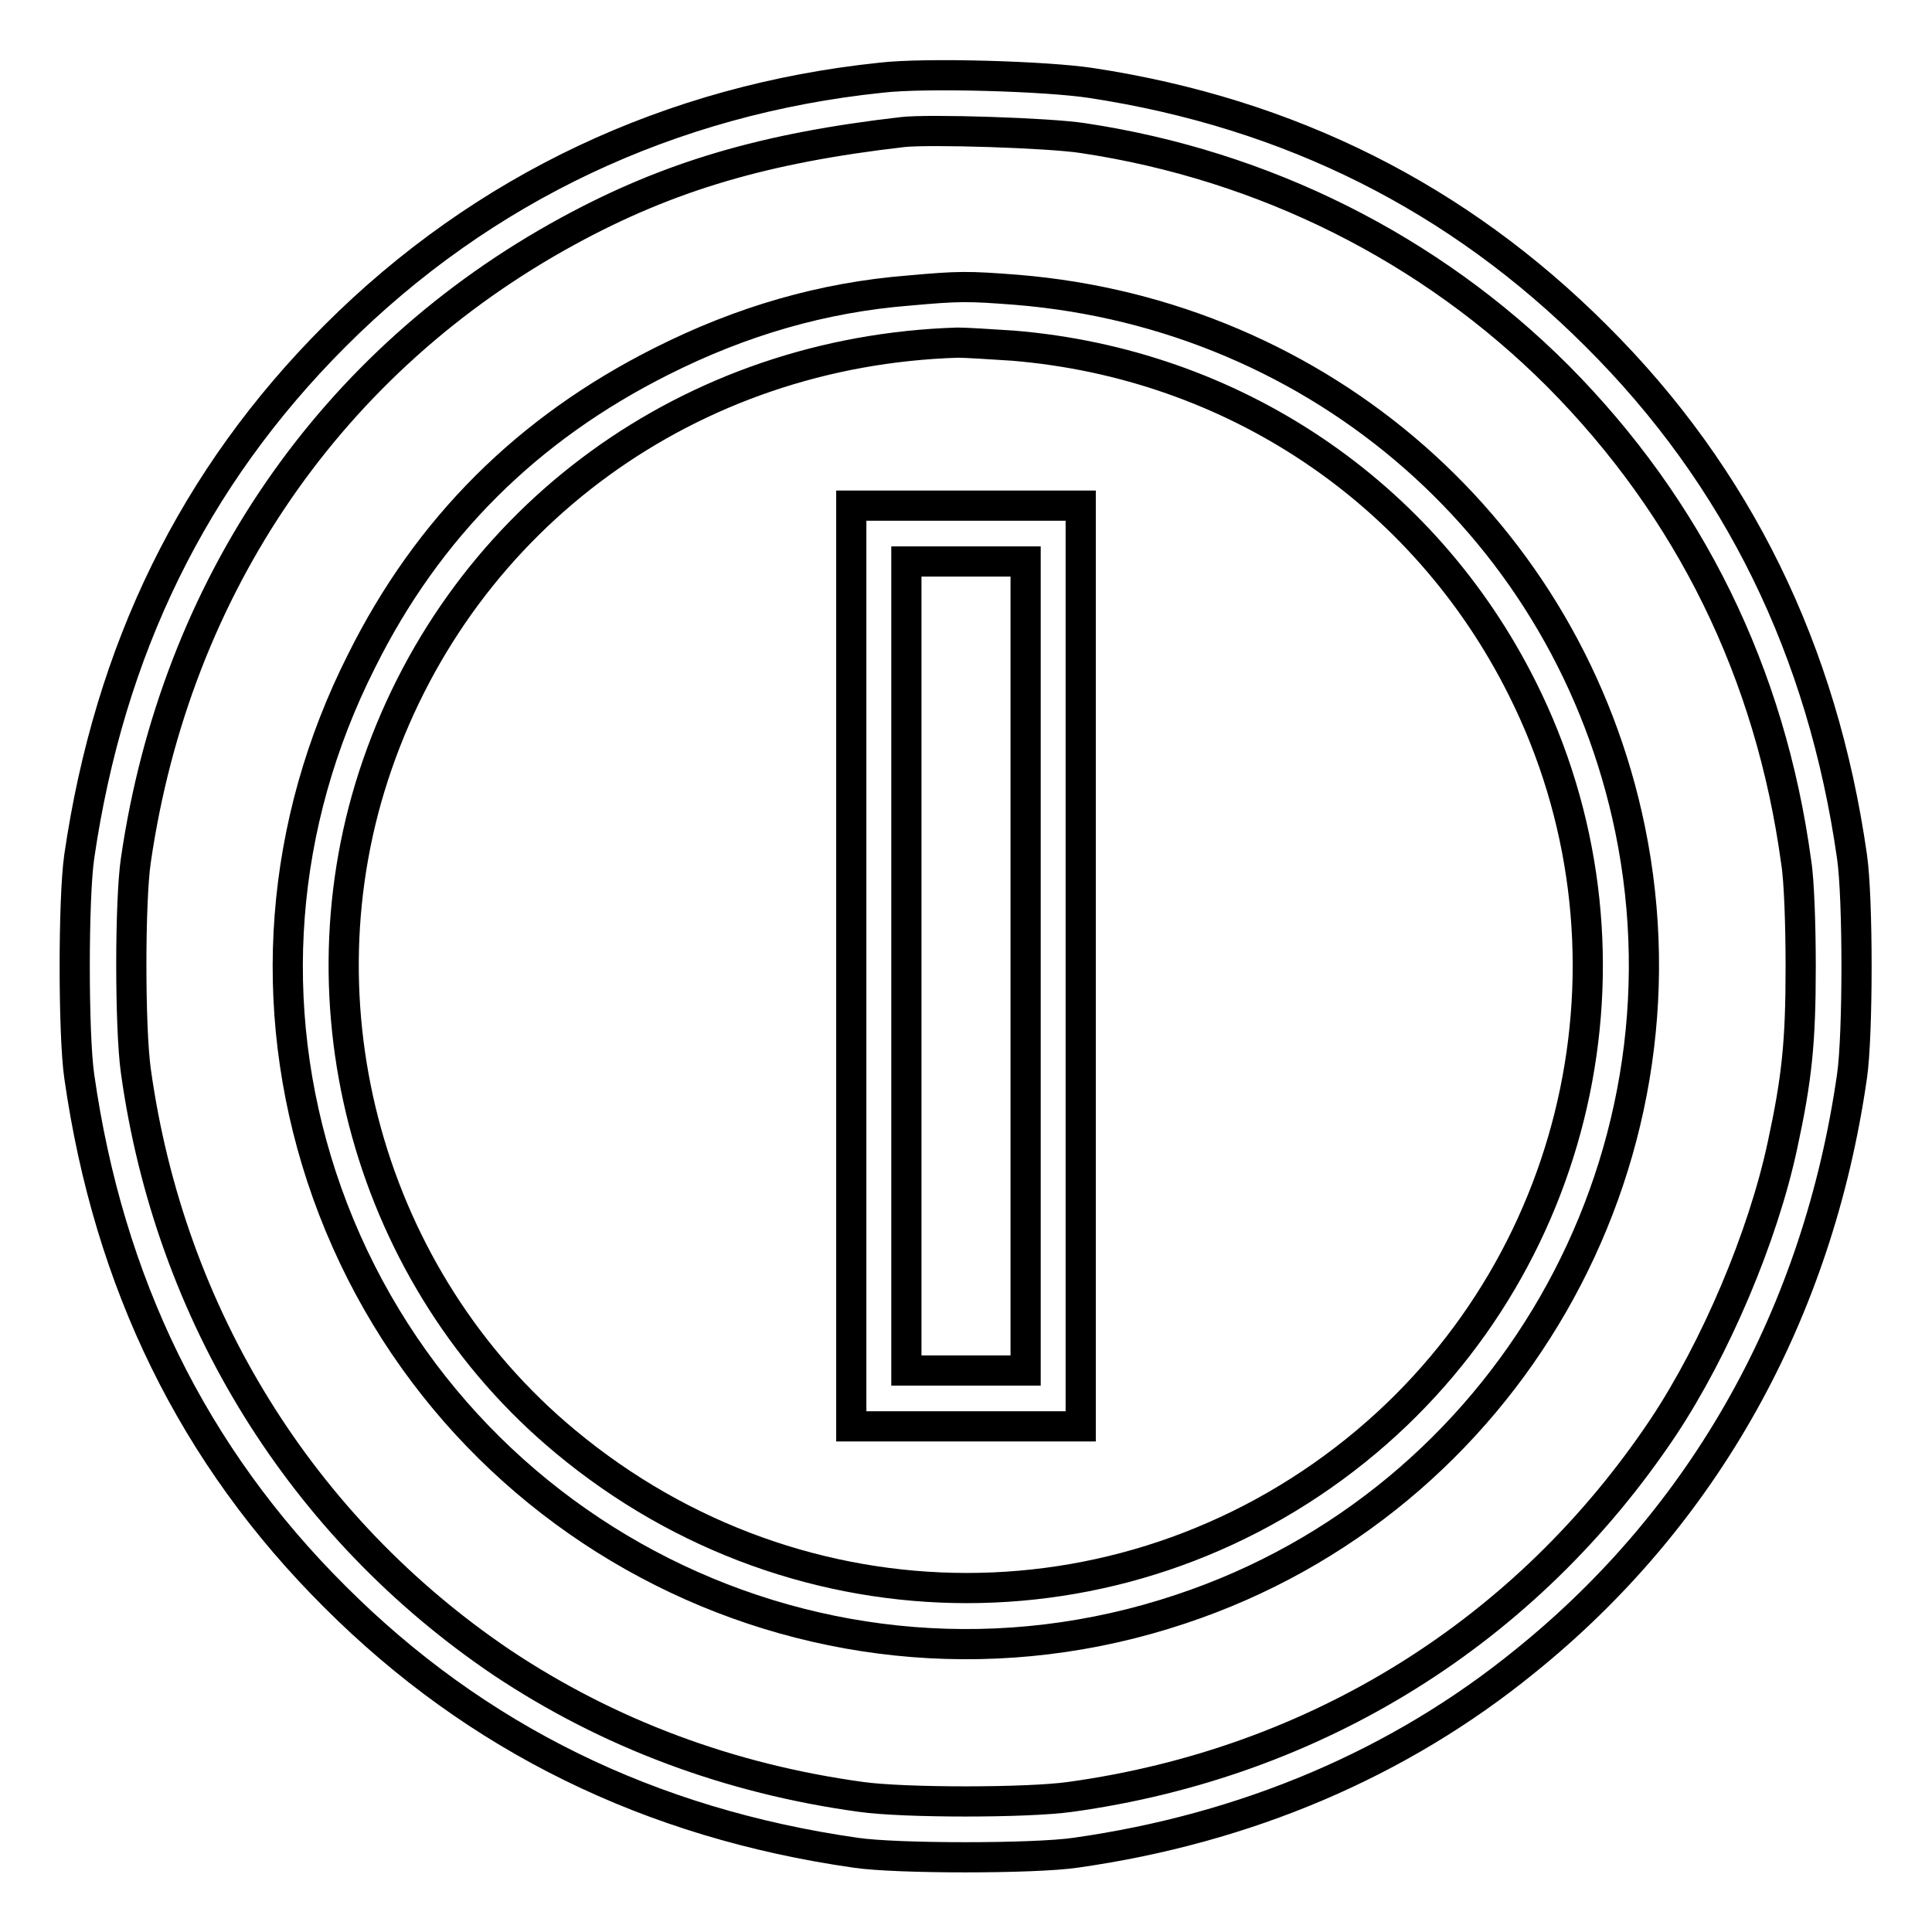
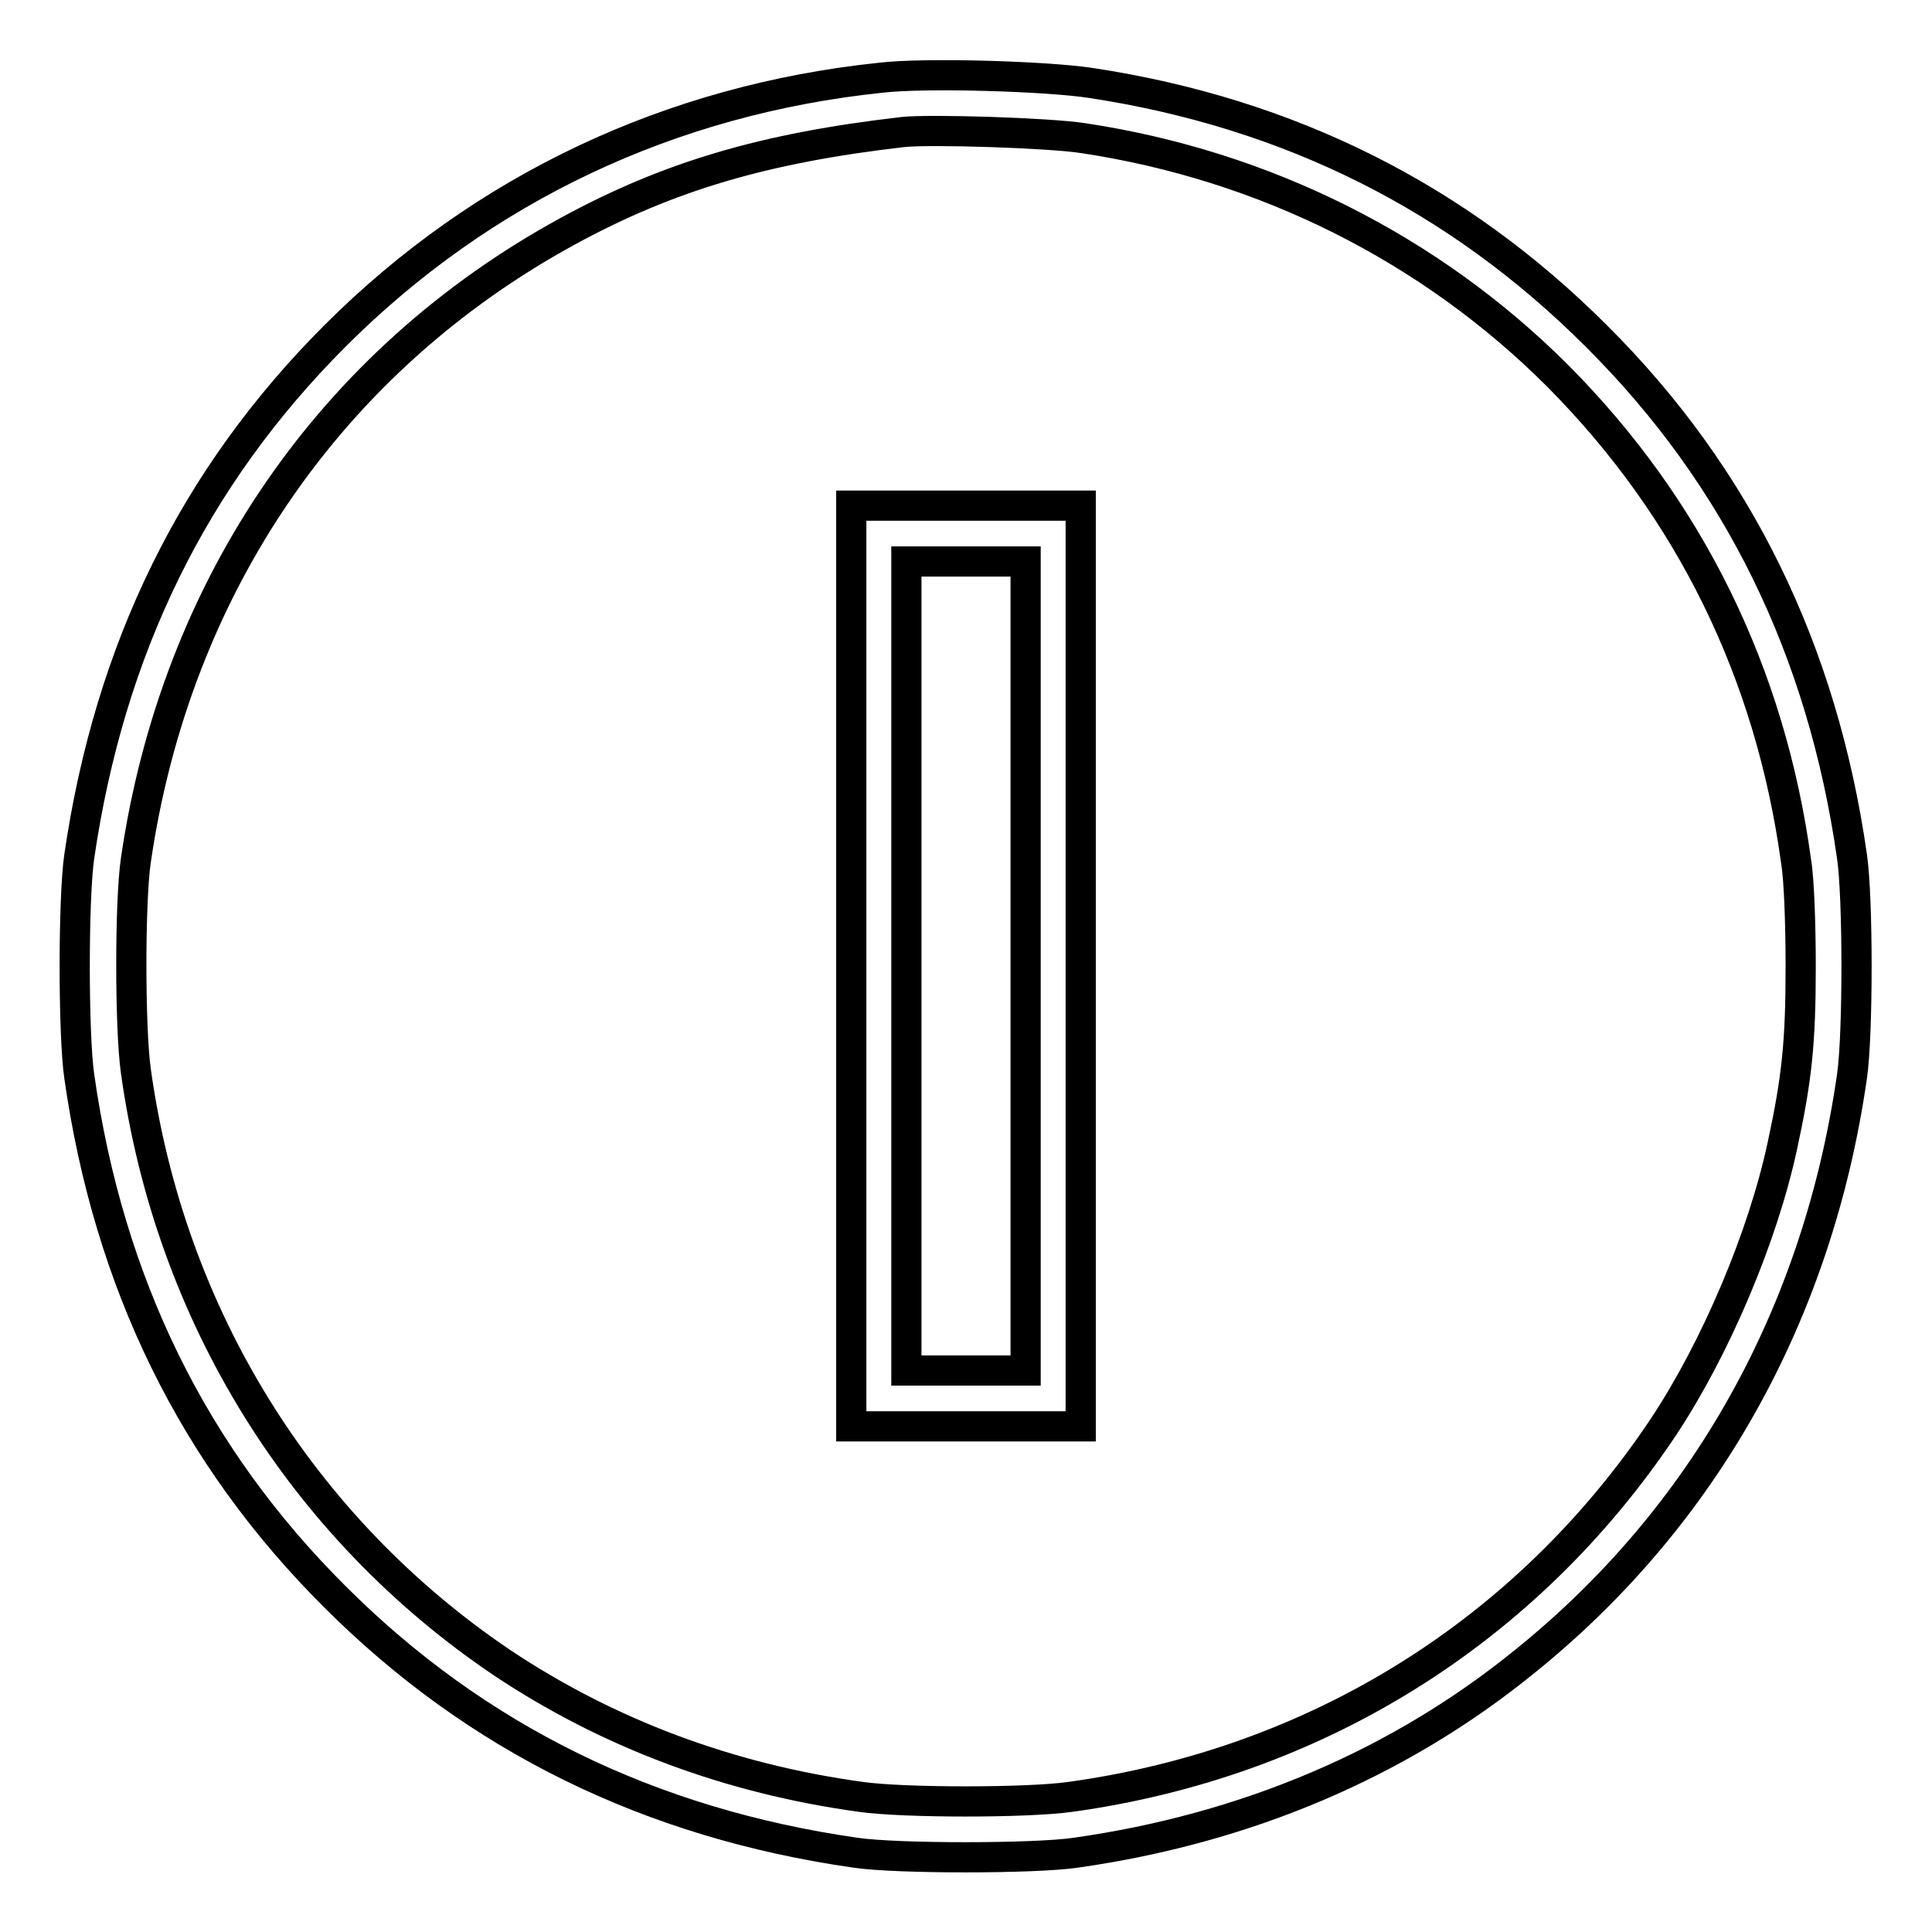
<svg xmlns="http://www.w3.org/2000/svg" version="1.1" x="0px" y="0px" viewBox="0 0 256 256" enable-background="new 0 0 256 256" xml:space="preserve">
  <g>
    <g>
      <g>
        <path stroke-width="4" fill-opacity="0" stroke="#000000" d="M116.7,10.3C88.9,13.2,64,24.9,44.4,44.5c-18.8,18.8-29.9,41.6-33.9,69c-0.8,5.5-0.8,23.6,0,29.1c3.9,27.4,15.1,50.3,33.9,69c18.7,18.7,41.7,30,69,33.9c5.4,0.8,23.6,0.8,29.1,0c22.6-3.2,42.9-11.8,59.6-25.4c23.8-19.2,38.8-46.1,43.3-77.5c0.8-5.5,0.8-23.6,0-29.1c-3.9-27.3-15.1-50.3-33.9-69c-18.3-18.3-40.6-29.5-66.9-33.5C138.8,10.1,122.6,9.6,116.7,10.3z M143.5,18.3c24,3.6,46,14.6,62.9,31.5c17.5,17.6,28.2,39.4,31.6,64.4c0.4,2.4,0.6,8.5,0.6,13.9c0,10-0.5,14.8-2.4,23.6c-2.6,12.2-8.9,27-15.8,37.4c-18.1,27.1-46,44.5-78.6,49c-5.7,0.8-22,0.8-27.7,0c-17.5-2.4-33.5-8.4-47.6-17.8C40,202.4,22.5,174.3,18,141.9c-0.8-5.7-0.8-22.5,0-27.9c5.3-36.4,25.9-66.3,57.3-83.4c13.4-7.3,26.1-11,44.3-13.1C123.1,17.1,139,17.6,143.5,18.3z" />
-         <path stroke-width="4" fill-opacity="0" stroke="#000000" d="M120.4,38.5c-11.3,0.9-22.1,4-32.8,9.4c-17.7,8.9-30.9,22-39.7,39.7c-10.9,21.6-12.7,45.7-5.3,68.3c15.6,47.4,66.7,73.1,113.9,57.3c43-14.3,68.6-58.9,59.5-103.3c-8.1-39.4-40.9-68.2-81.3-71.5C128.2,37.9,127.1,37.9,120.4,38.5z M134.2,45.8c29.2,2.4,54.5,19.4,67.5,45.4c17,33.9,8.5,75.3-20.6,99.8c-30.8,25.9-75.1,25.9-106.2,0C49,169.5,38.9,133.3,50,101.3c11.4-32.9,41.5-54.8,76.9-55.9C127.9,45.4,131.2,45.6,134.2,45.8z" />
        <path stroke-width="4" fill-opacity="0" stroke="#000000" d="M112.8,128v61H128h15.2v-61v-61H128h-15.2V128z M135.9,128v53.6H128h-7.9V128V74.4h7.9h7.9V128z" />
      </g>
    </g>
  </g>
</svg>